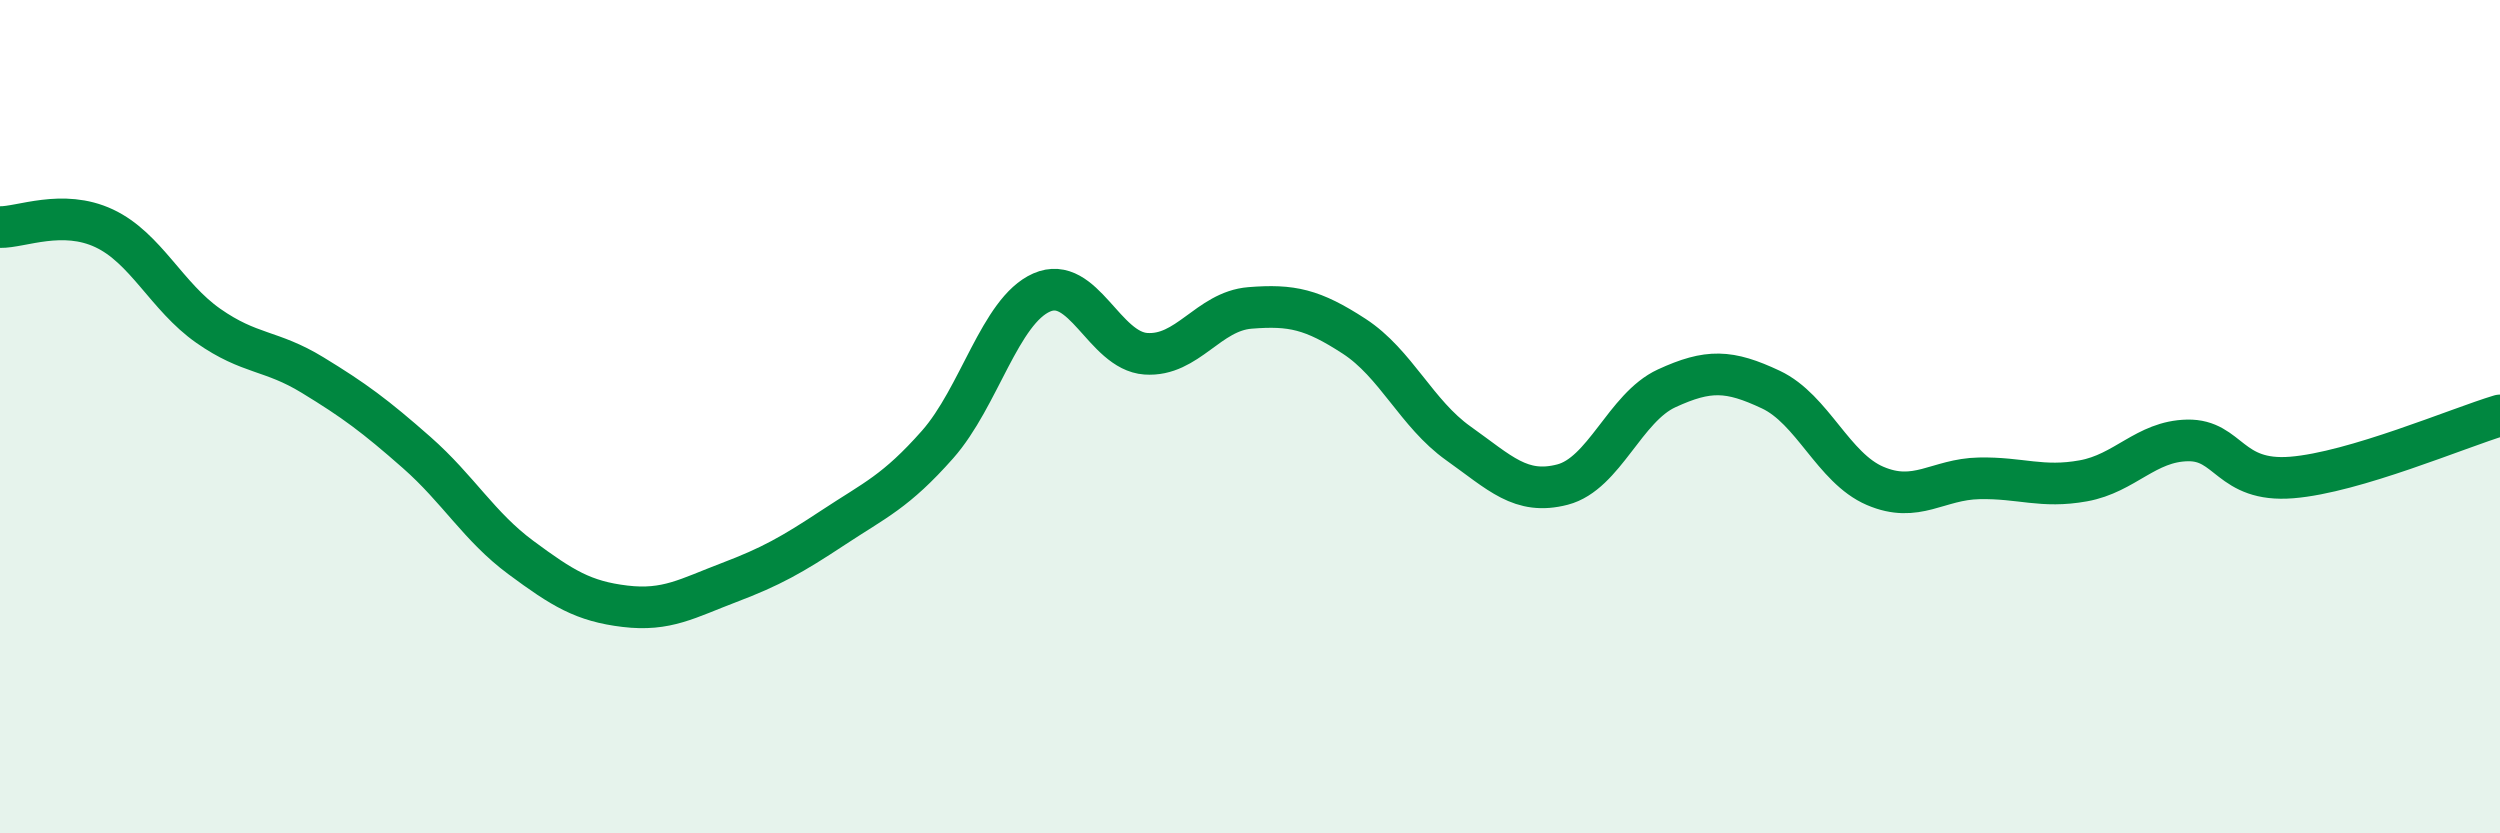
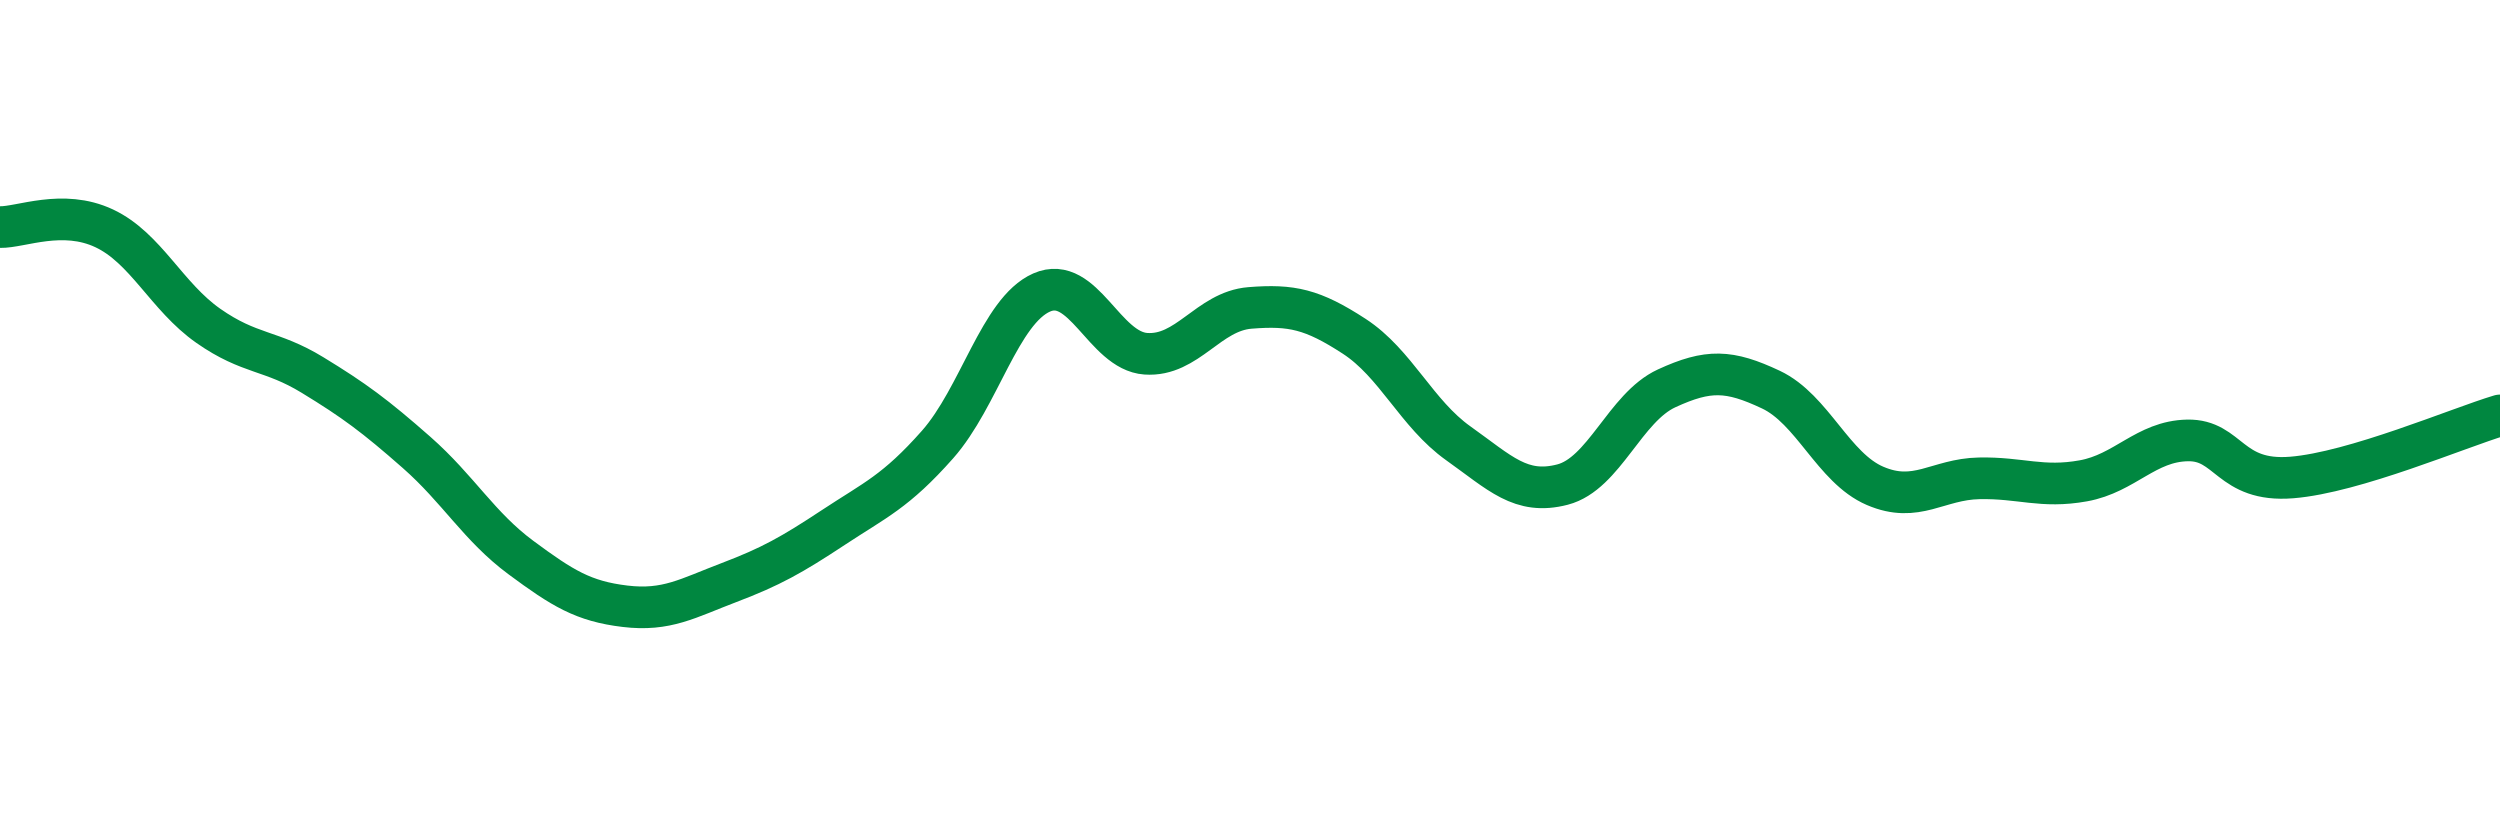
<svg xmlns="http://www.w3.org/2000/svg" width="60" height="20" viewBox="0 0 60 20">
-   <path d="M 0,5.45 C 0.5,5.46 1.5,5.01 2.5,5.48 C 3.5,5.95 4,7.12 5,7.82 C 6,8.52 6.5,8.39 7.5,9 C 8.5,9.61 9,9.98 10,10.86 C 11,11.74 11.5,12.64 12.5,13.38 C 13.5,14.12 14,14.43 15,14.55 C 16,14.67 16.5,14.36 17.5,13.98 C 18.5,13.6 19,13.32 20,12.66 C 21,12 21.5,11.8 22.5,10.67 C 23.5,9.54 24,7.46 25,7.02 C 26,6.58 26.5,8.42 27.5,8.49 C 28.5,8.56 29,7.47 30,7.39 C 31,7.31 31.5,7.42 32.5,8.07 C 33.5,8.72 34,9.93 35,10.64 C 36,11.35 36.5,11.89 37.5,11.63 C 38.5,11.37 39,9.78 40,9.32 C 41,8.86 41.5,8.88 42.5,9.35 C 43.5,9.82 44,11.23 45,11.66 C 46,12.09 46.5,11.5 47.5,11.48 C 48.5,11.46 49,11.72 50,11.54 C 51,11.36 51.5,10.59 52.5,10.57 C 53.5,10.55 53.5,11.58 55,11.46 C 56.5,11.34 59,10.27 60,9.97L60 20L0 20Z" fill="#008740" opacity="0.1" stroke-linecap="round" stroke-linejoin="round" />
  <path d="M 0,5.45 C 0.5,5.46 1.5,5.01 2.5,5.48 C 3.5,5.95 4,7.12 5,7.82 C 6,8.52 6.5,8.39 7.5,9 C 8.5,9.61 9,9.98 10,10.86 C 11,11.74 11.5,12.64 12.5,13.38 C 13.5,14.12 14,14.43 15,14.55 C 16,14.67 16.5,14.36 17.5,13.98 C 18.5,13.6 19,13.32 20,12.66 C 21,12 21.5,11.8 22.5,10.67 C 23.5,9.54 24,7.46 25,7.02 C 26,6.58 26.5,8.42 27.5,8.49 C 28.5,8.56 29,7.47 30,7.39 C 31,7.31 31.5,7.42 32.5,8.07 C 33.5,8.72 34,9.93 35,10.64 C 36,11.35 36.5,11.89 37.5,11.63 C 38.5,11.37 39,9.78 40,9.32 C 41,8.86 41.5,8.88 42.5,9.35 C 43.5,9.82 44,11.23 45,11.66 C 46,12.09 46.5,11.5 47.5,11.48 C 48.5,11.46 49,11.72 50,11.54 C 51,11.36 51.5,10.59 52.5,10.57 C 53.5,10.55 53.5,11.58 55,11.46 C 56.5,11.34 59,10.27 60,9.97" stroke="#008740" stroke-width="1" fill="none" stroke-linecap="round" stroke-linejoin="round" />
</svg>